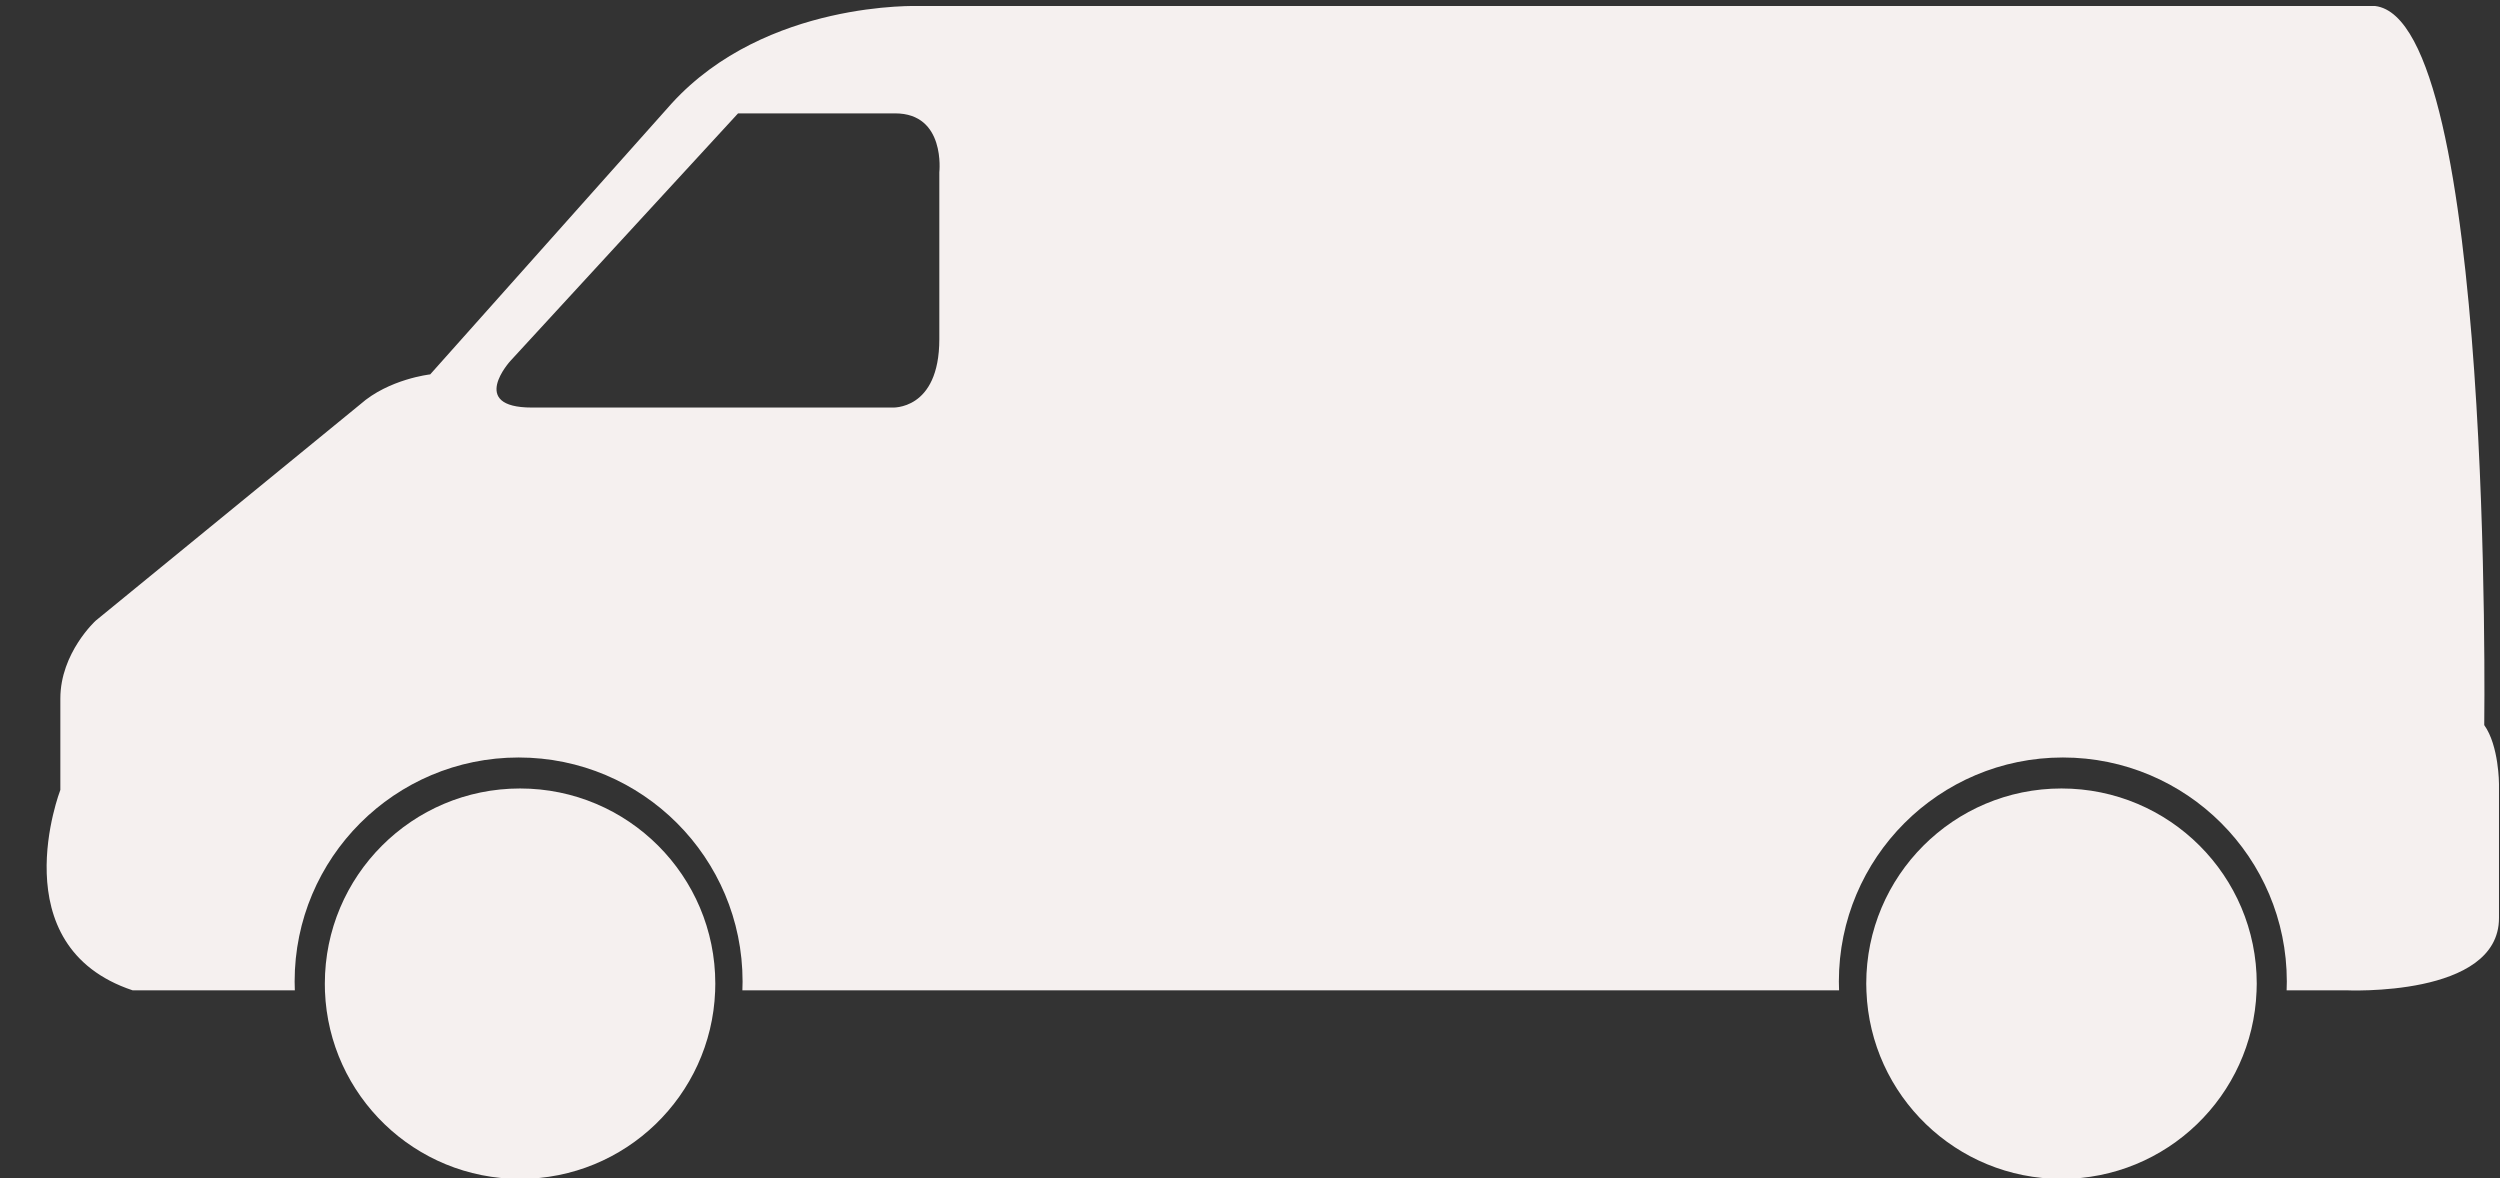
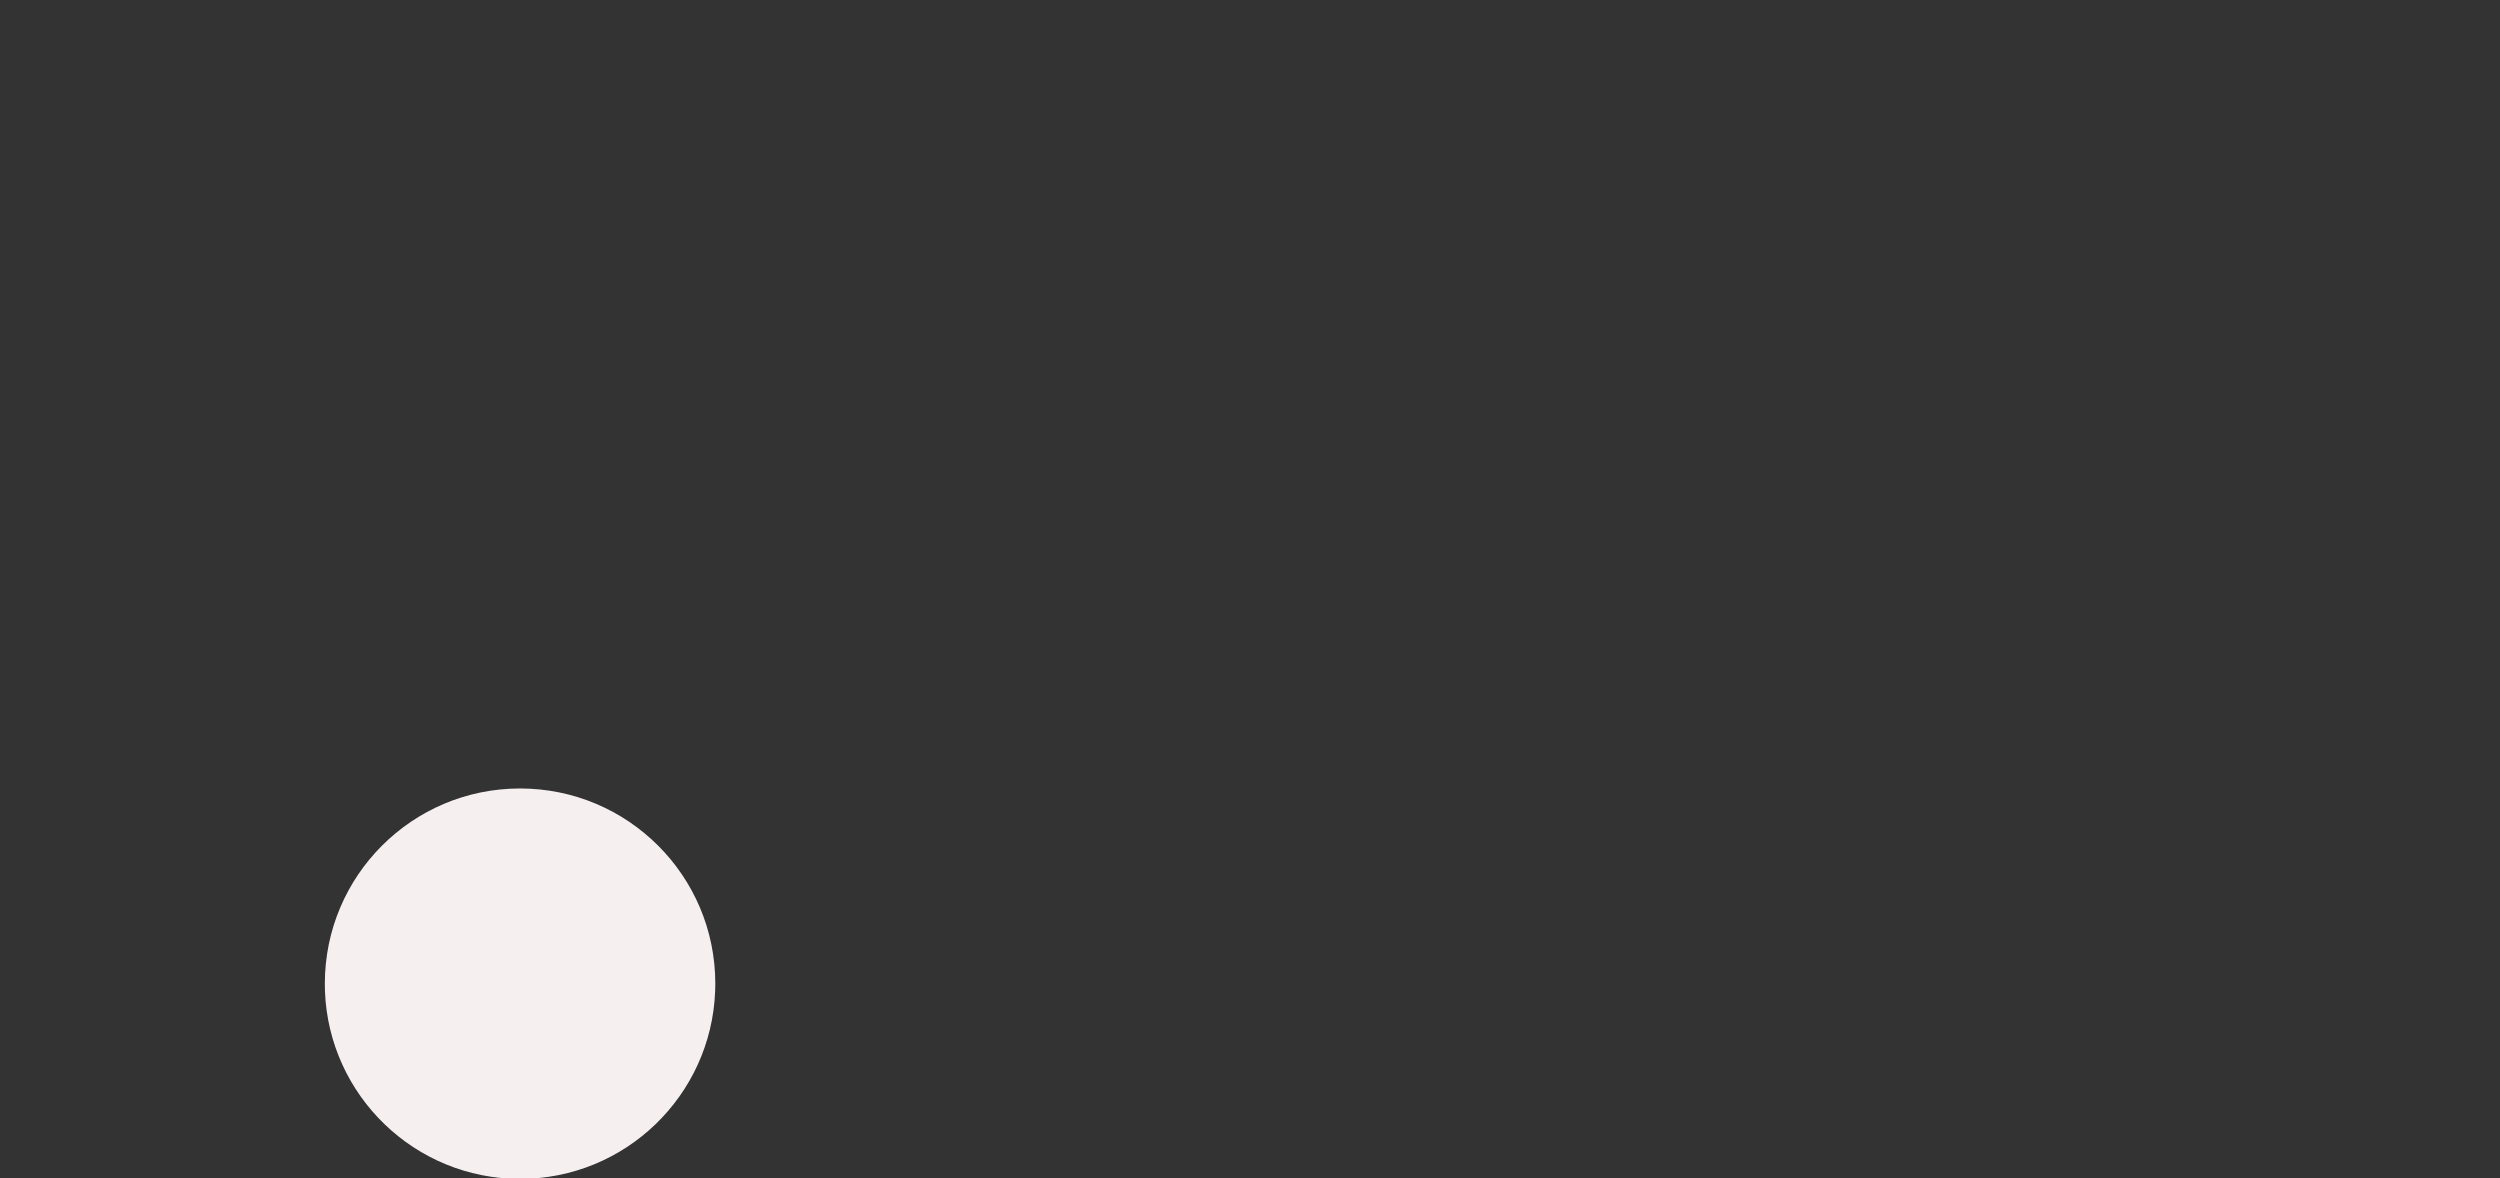
<svg xmlns="http://www.w3.org/2000/svg" fill="#f5f0ef" height="36.2" preserveAspectRatio="xMidYMid meet" version="1" viewBox="10.9 31.8 76.8 36.2" width="76.8" zoomAndPan="magnify">
  <rect x="10.9" y="31.8" width="76.8" height="36.2" fill="#333333" stroke="none" />
  <path d="M0 0H100V100H0z" fill="none" />
  <g id="change1_1">
    <path d="M26.876,56.022c-3.313,0-5.997,2.684-5.997,5.996c0,0.08,0.002,0.158,0.004,0.238c0.125,3.201,2.76,5.76,5.993,5.76 s5.868-2.559,5.993-5.76c0.002-0.08,0.005-0.158,0.005-0.238C32.875,58.706,30.189,56.022,26.876,56.022z" fill="inherit" />
-     <path d="M74.229,56.022c-3.313,0-5.998,2.684-5.998,5.996c0,0.08,0.002,0.158,0.006,0.238c0.124,3.201,2.759,5.76,5.992,5.76 c3.232,0,5.868-2.559,5.992-5.76c0.004-0.08,0.006-0.158,0.006-0.238C80.228,58.706,77.542,56.022,74.229,56.022z" fill="inherit" />
-     <path d="M87.216,54.075c0,0,0.293-21.652-3.35-22.09H39.143c0,0-4.707-0.182-7.604,2.987l-7.423,8.329c0,0-1.266,0.139-2.148,0.919 l-8.127,6.646c0,0-1.087,0.989-1.087,2.393v2.807c0,0-1.855,4.797,2.218,6.156h4.985c-0.003-0.09-0.006-0.182-0.006-0.271 c0-3.801,3.081-6.881,6.881-6.881s6.88,3.08,6.88,6.881c0,0.09-0.002,0.182-0.006,0.271h33.69c-0.004-0.09-0.006-0.182-0.006-0.271 c0-3.801,3.08-6.881,6.881-6.881c3.799,0,6.88,3.08,6.88,6.881c0,0.09-0.003,0.182-0.006,0.271h1.816c0,0,4.708,0.227,4.708-2.219 v-4.119C87.669,55.886,87.669,54.708,87.216,54.075z M39.756,37.092v5.126c0,2.207-1.46,2.102-1.46,2.102H27.239 c-1.969,0-0.66-1.432-0.66-1.432l6.994-7.605h4.825C39.959,35.282,39.756,37.092,39.756,37.092z" fill="inherit" />
  </g>
</svg>